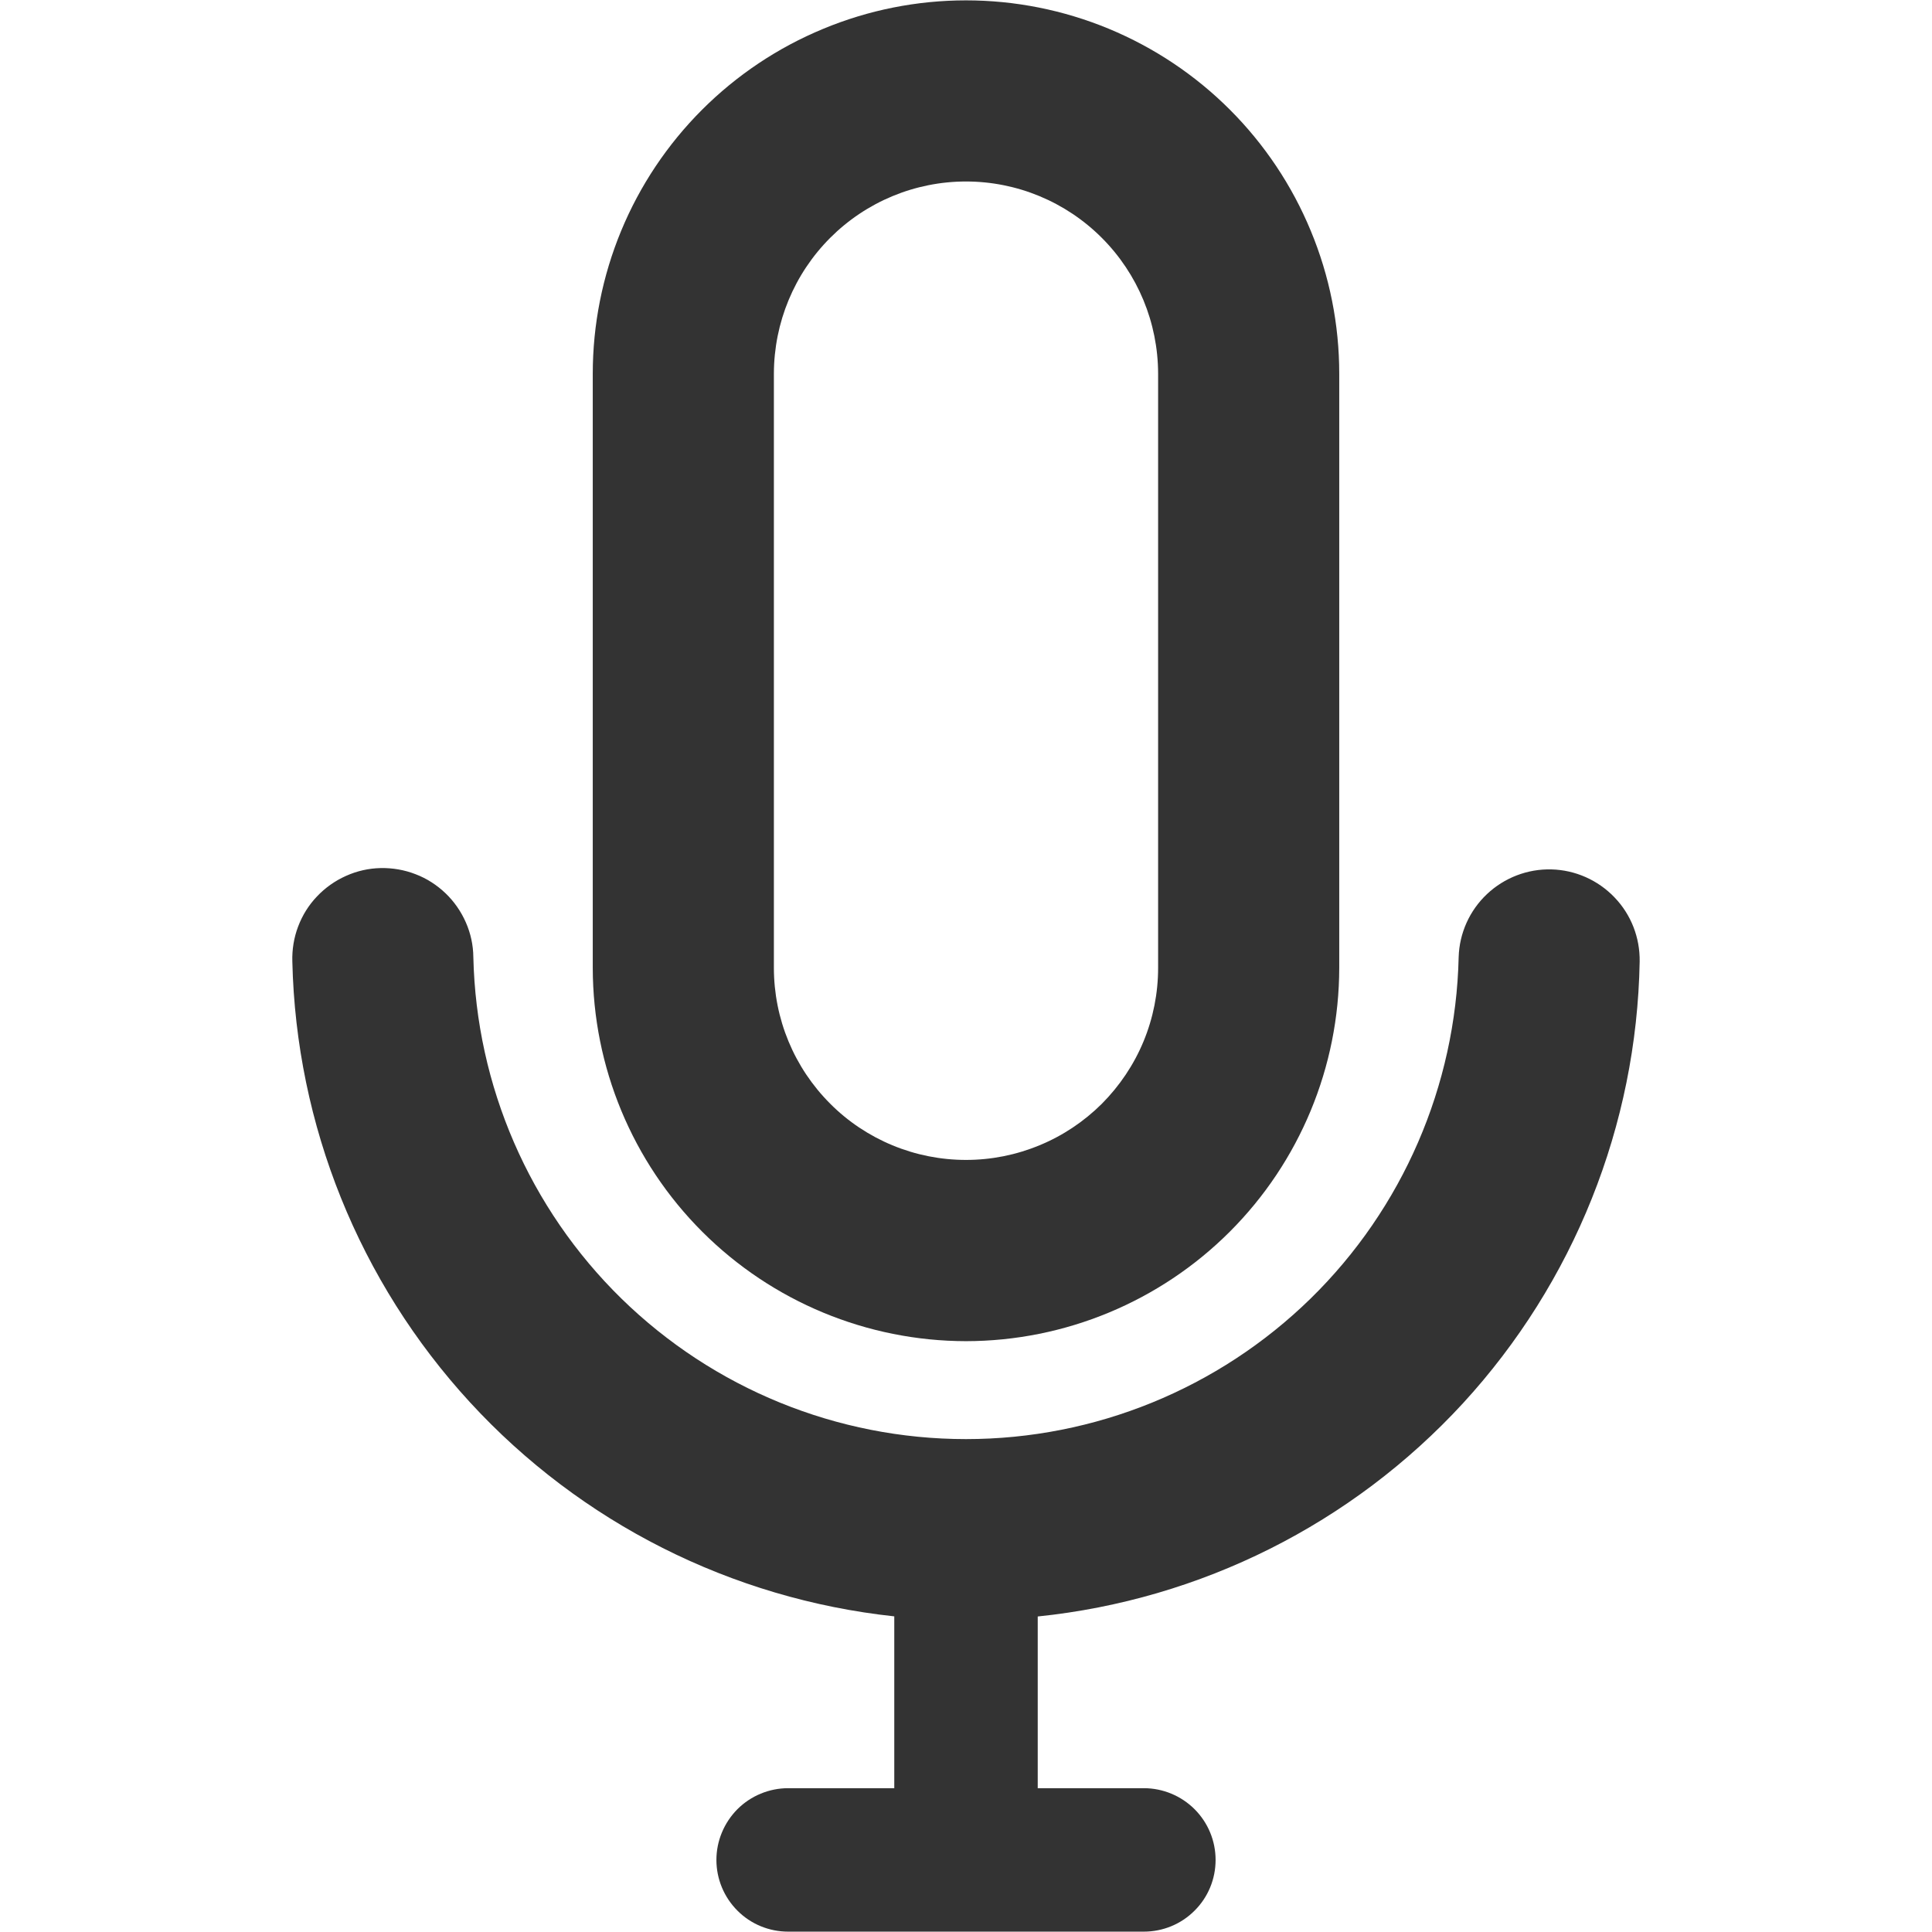
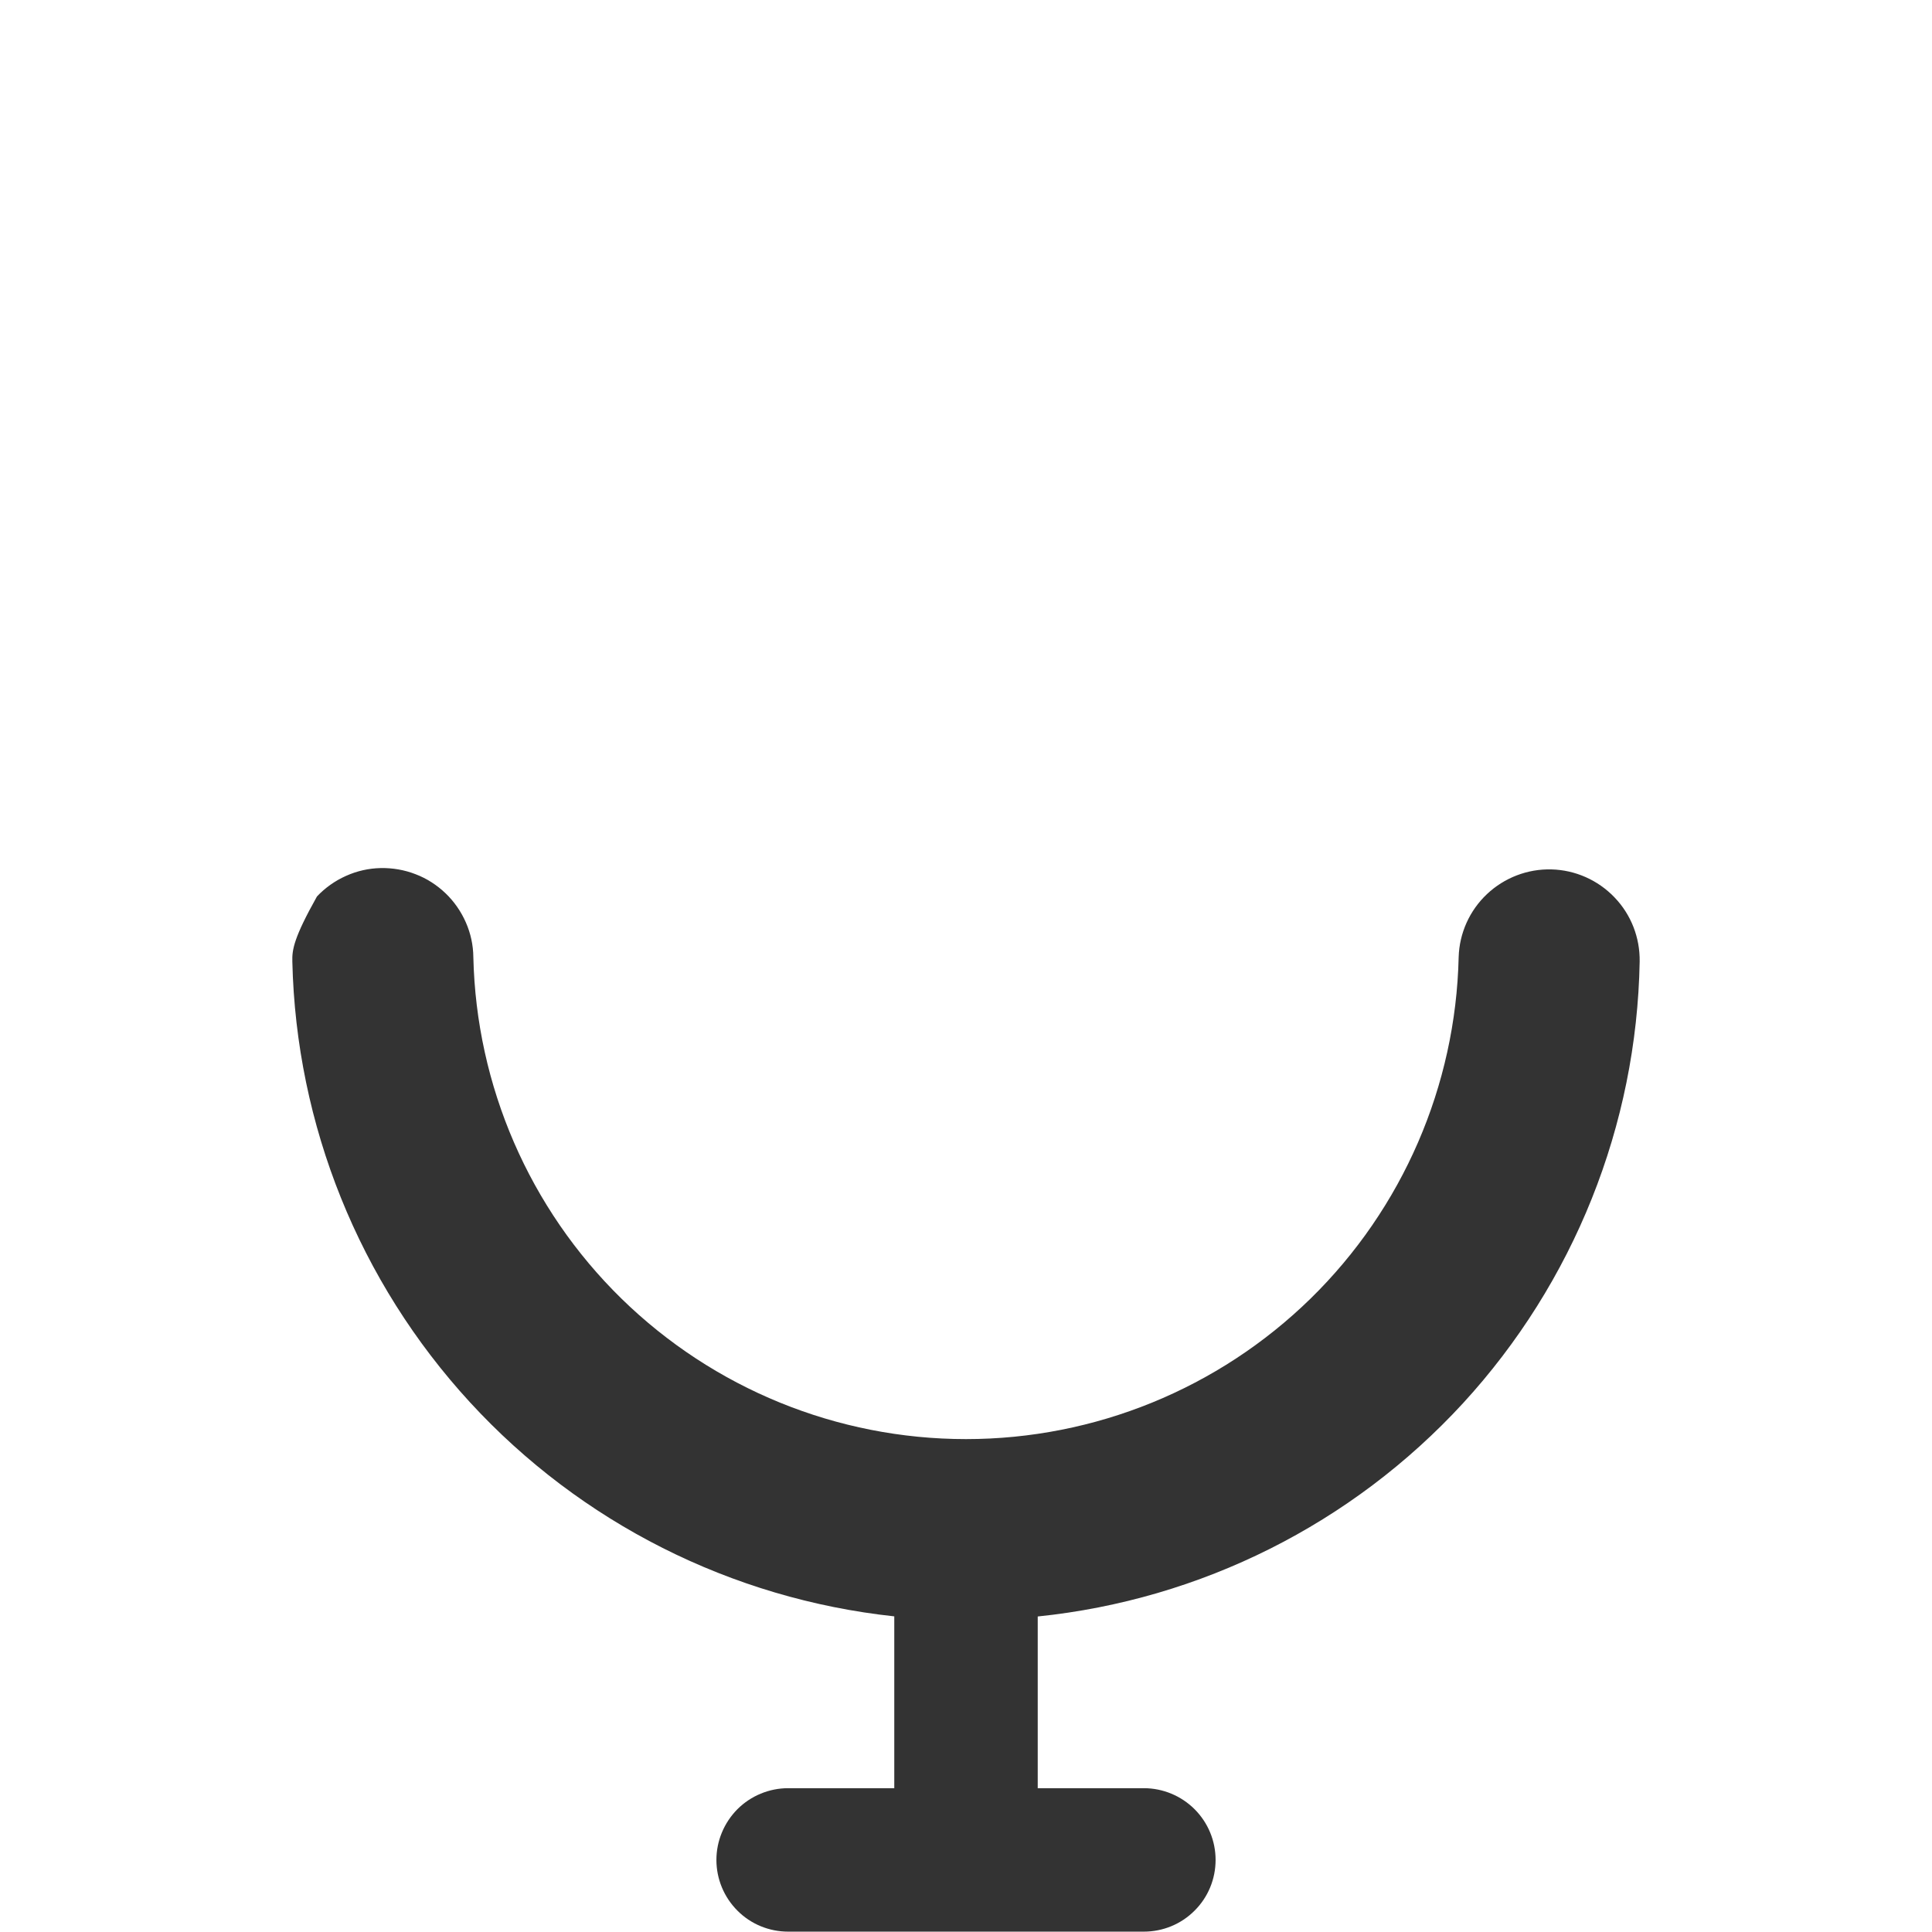
<svg xmlns="http://www.w3.org/2000/svg" width="16" height="16" viewBox="0 0 16 16" fill="none">
-   <path d="M8 11.107C7.181 11.106 6.395 10.78 5.815 10.2C5.236 9.621 4.91 8.835 4.909 8.016V3.095C4.909 2.689 4.989 2.287 5.144 1.912C5.299 1.537 5.527 1.196 5.814 0.909C6.101 0.622 6.442 0.394 6.817 0.239C7.192 0.083 7.594 0.003 8 0.003C8.406 0.003 8.807 0.083 9.182 0.238C9.558 0.394 9.898 0.621 10.185 0.908C10.472 1.195 10.7 1.536 10.855 1.911C11.011 2.286 11.091 2.688 11.091 3.094V8.016C11.09 8.835 10.764 9.621 10.185 10.2C9.605 10.78 8.819 11.106 8 11.107ZM8 1.503C7.578 1.503 7.174 1.671 6.876 1.969C6.577 2.268 6.41 2.672 6.409 3.094V8.015C6.409 8.224 6.45 8.431 6.53 8.624C6.61 8.817 6.727 8.992 6.875 9.14C7.022 9.288 7.198 9.405 7.391 9.485C7.584 9.565 7.791 9.606 8 9.606C8.209 9.606 8.415 9.565 8.608 9.485C8.801 9.406 8.977 9.288 9.125 9.141C9.272 8.993 9.39 8.818 9.47 8.625C9.55 8.432 9.591 8.225 9.591 8.016V3.094C9.59 2.672 9.423 2.268 9.124 1.969C8.826 1.671 8.422 1.503 8 1.503Z" fill="#333333" />
-   <path d="M13.579 7.963C13.582 7.765 13.508 7.574 13.37 7.431C13.233 7.288 13.045 7.205 12.848 7.2C12.65 7.195 12.458 7.269 12.314 7.405C12.17 7.541 12.086 7.728 12.08 7.926C12.056 8.993 11.616 10.008 10.854 10.754C10.091 11.5 9.067 11.918 8 11.918C6.933 11.918 5.909 11.5 5.146 10.754C4.384 10.008 3.944 8.993 3.92 7.926C3.919 7.827 3.898 7.73 3.858 7.639C3.818 7.548 3.761 7.466 3.69 7.398C3.618 7.329 3.534 7.275 3.442 7.24C3.35 7.204 3.251 7.187 3.152 7.189C3.053 7.191 2.956 7.213 2.865 7.254C2.775 7.294 2.693 7.352 2.625 7.424C2.557 7.495 2.504 7.58 2.469 7.673C2.434 7.765 2.418 7.864 2.421 7.963C2.452 9.318 2.975 10.615 3.892 11.613C4.809 12.611 6.058 13.241 7.406 13.386V14.809H6.527C6.37 14.809 6.218 14.872 6.107 14.983C5.996 15.095 5.933 15.246 5.933 15.403C5.933 15.561 5.996 15.712 6.107 15.823C6.218 15.935 6.37 15.997 6.527 15.997H9.473C9.63 15.997 9.782 15.935 9.893 15.823C10.005 15.712 10.067 15.561 10.067 15.403C10.067 15.246 10.005 15.095 9.893 14.983C9.782 14.872 9.63 14.809 9.473 14.809H8.594V13.387C9.945 13.248 11.197 12.62 12.116 11.621C13.034 10.621 13.555 9.32 13.579 7.963Z" fill="#333333" />
+   <path d="M13.579 7.963C13.582 7.765 13.508 7.574 13.37 7.431C13.233 7.288 13.045 7.205 12.848 7.2C12.65 7.195 12.458 7.269 12.314 7.405C12.17 7.541 12.086 7.728 12.08 7.926C12.056 8.993 11.616 10.008 10.854 10.754C10.091 11.5 9.067 11.918 8 11.918C6.933 11.918 5.909 11.5 5.146 10.754C4.384 10.008 3.944 8.993 3.92 7.926C3.919 7.827 3.898 7.73 3.858 7.639C3.818 7.548 3.761 7.466 3.69 7.398C3.618 7.329 3.534 7.275 3.442 7.24C3.35 7.204 3.251 7.187 3.152 7.189C3.053 7.191 2.956 7.213 2.865 7.254C2.775 7.294 2.693 7.352 2.625 7.424C2.434 7.765 2.418 7.864 2.421 7.963C2.452 9.318 2.975 10.615 3.892 11.613C4.809 12.611 6.058 13.241 7.406 13.386V14.809H6.527C6.37 14.809 6.218 14.872 6.107 14.983C5.996 15.095 5.933 15.246 5.933 15.403C5.933 15.561 5.996 15.712 6.107 15.823C6.218 15.935 6.37 15.997 6.527 15.997H9.473C9.63 15.997 9.782 15.935 9.893 15.823C10.005 15.712 10.067 15.561 10.067 15.403C10.067 15.246 10.005 15.095 9.893 14.983C9.782 14.872 9.63 14.809 9.473 14.809H8.594V13.387C9.945 13.248 11.197 12.62 12.116 11.621C13.034 10.621 13.555 9.32 13.579 7.963Z" fill="#333333" />
</svg>